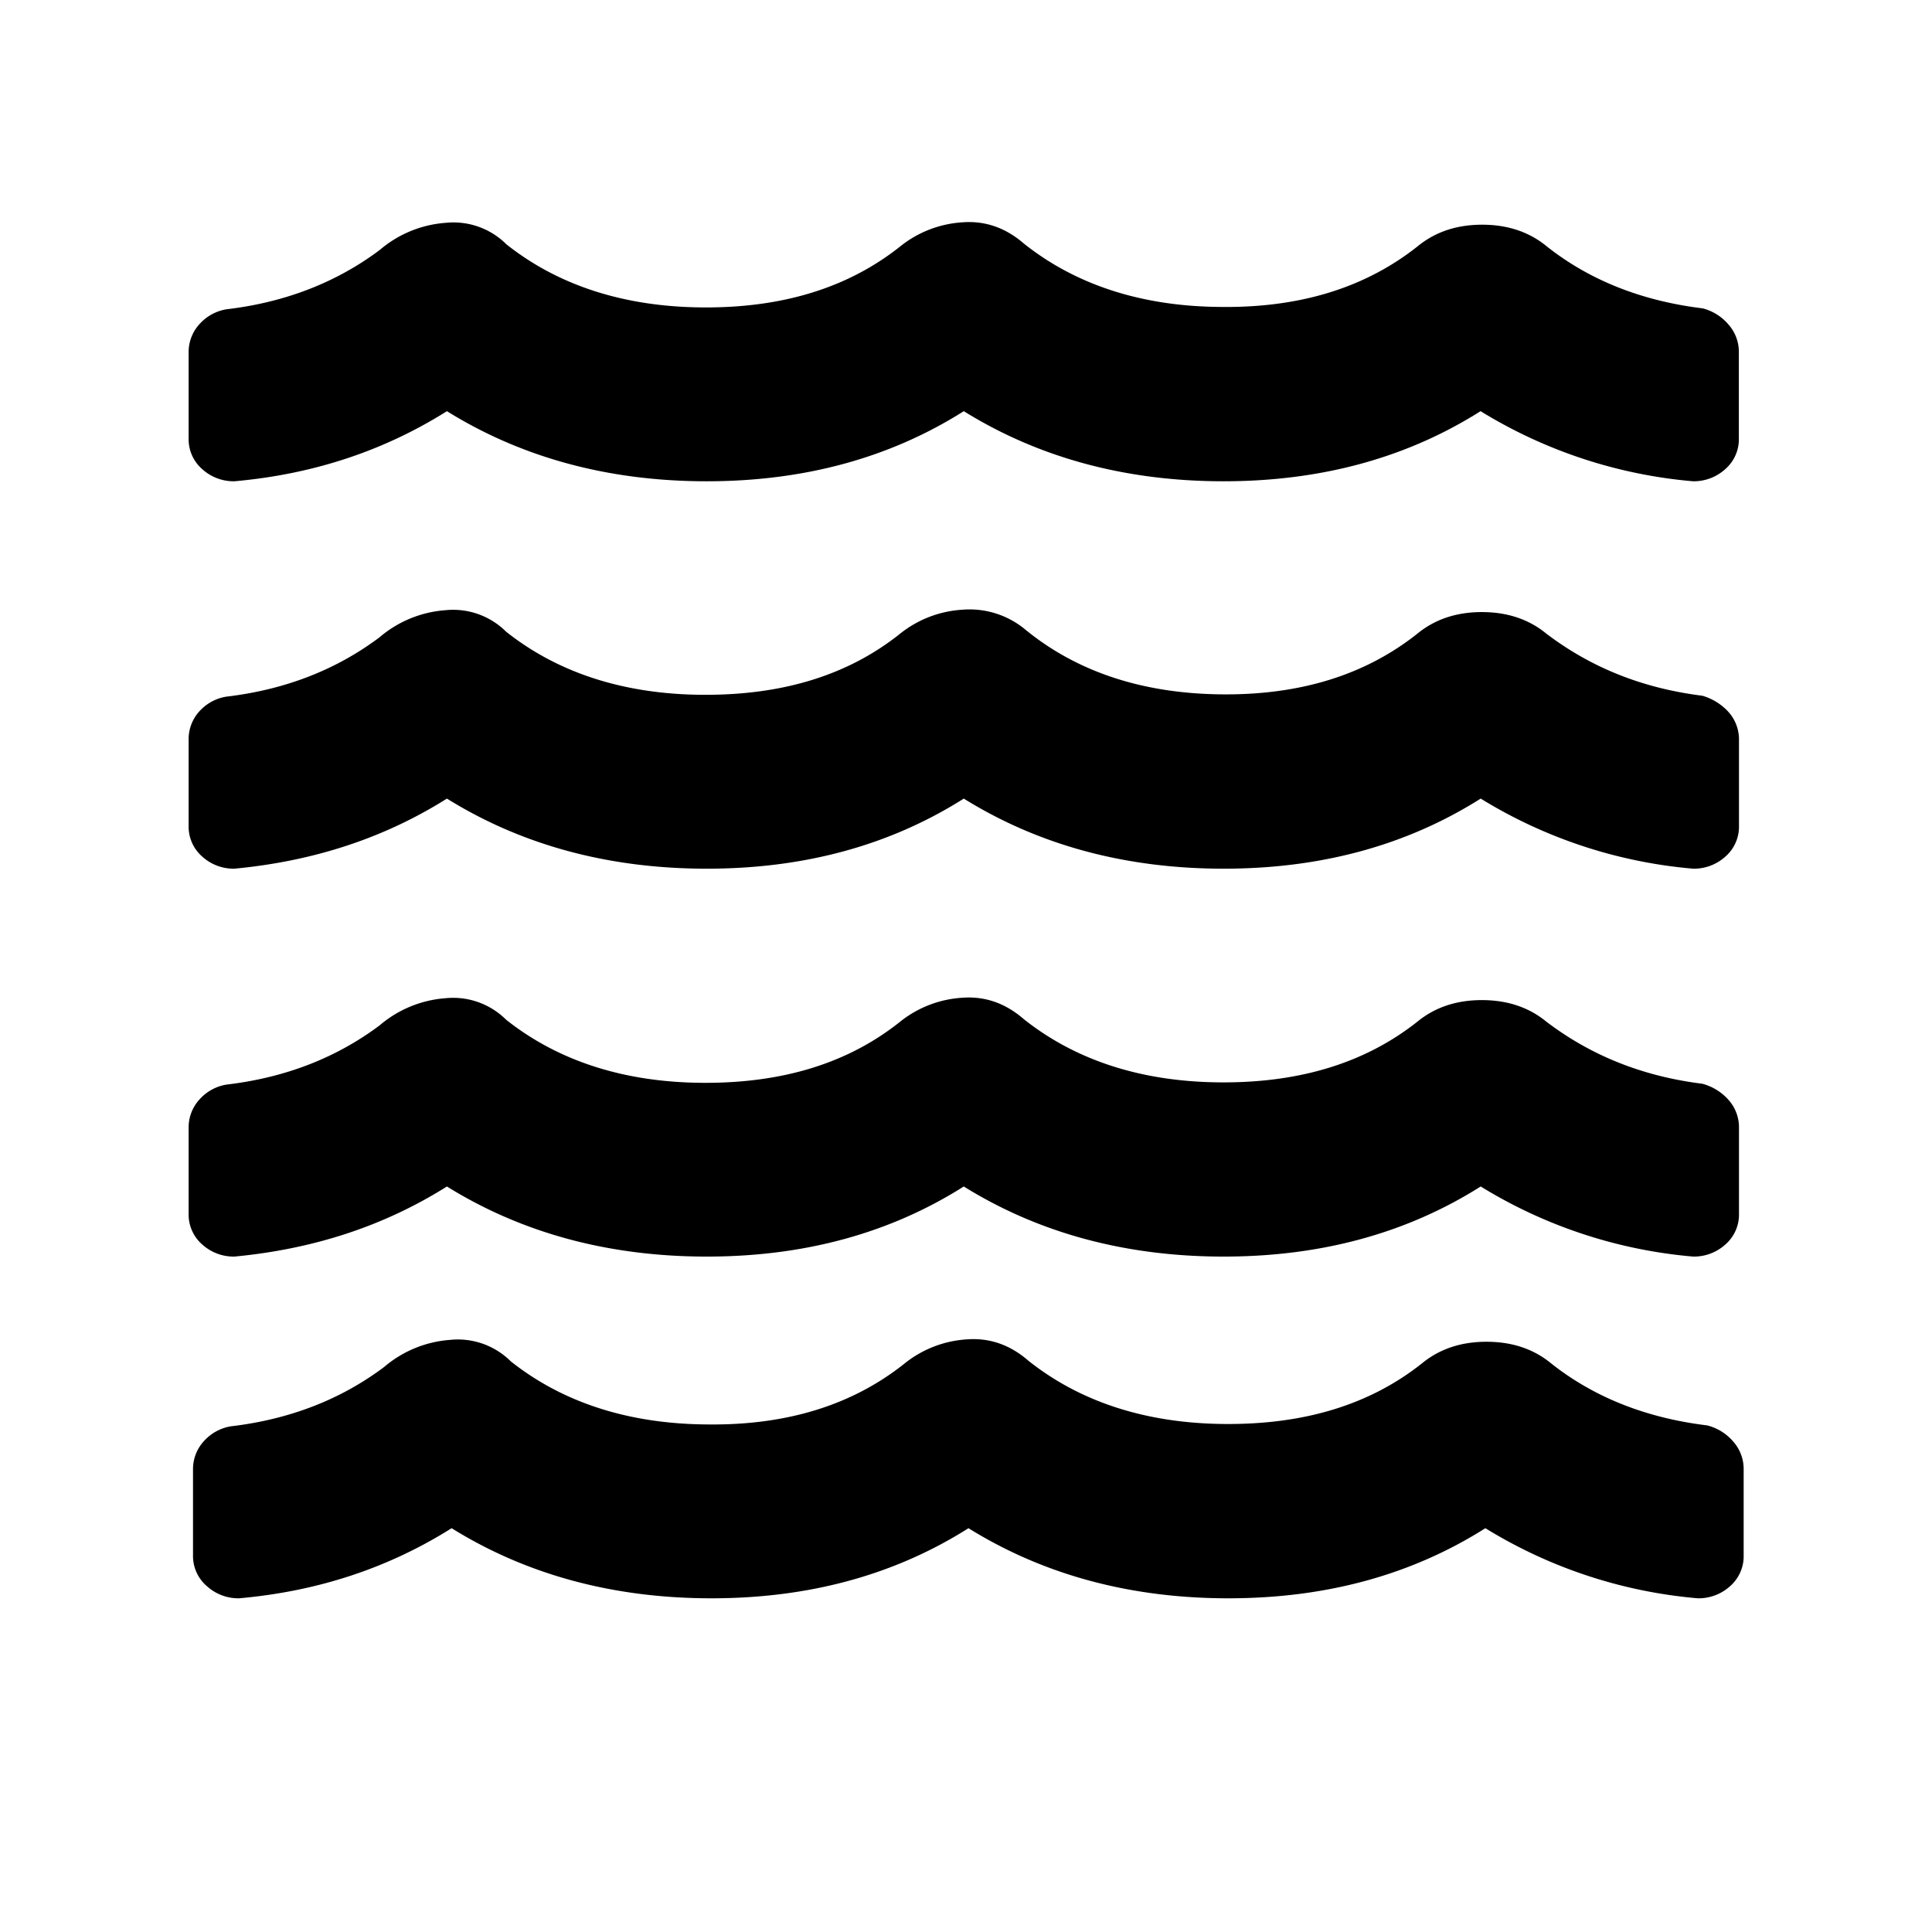
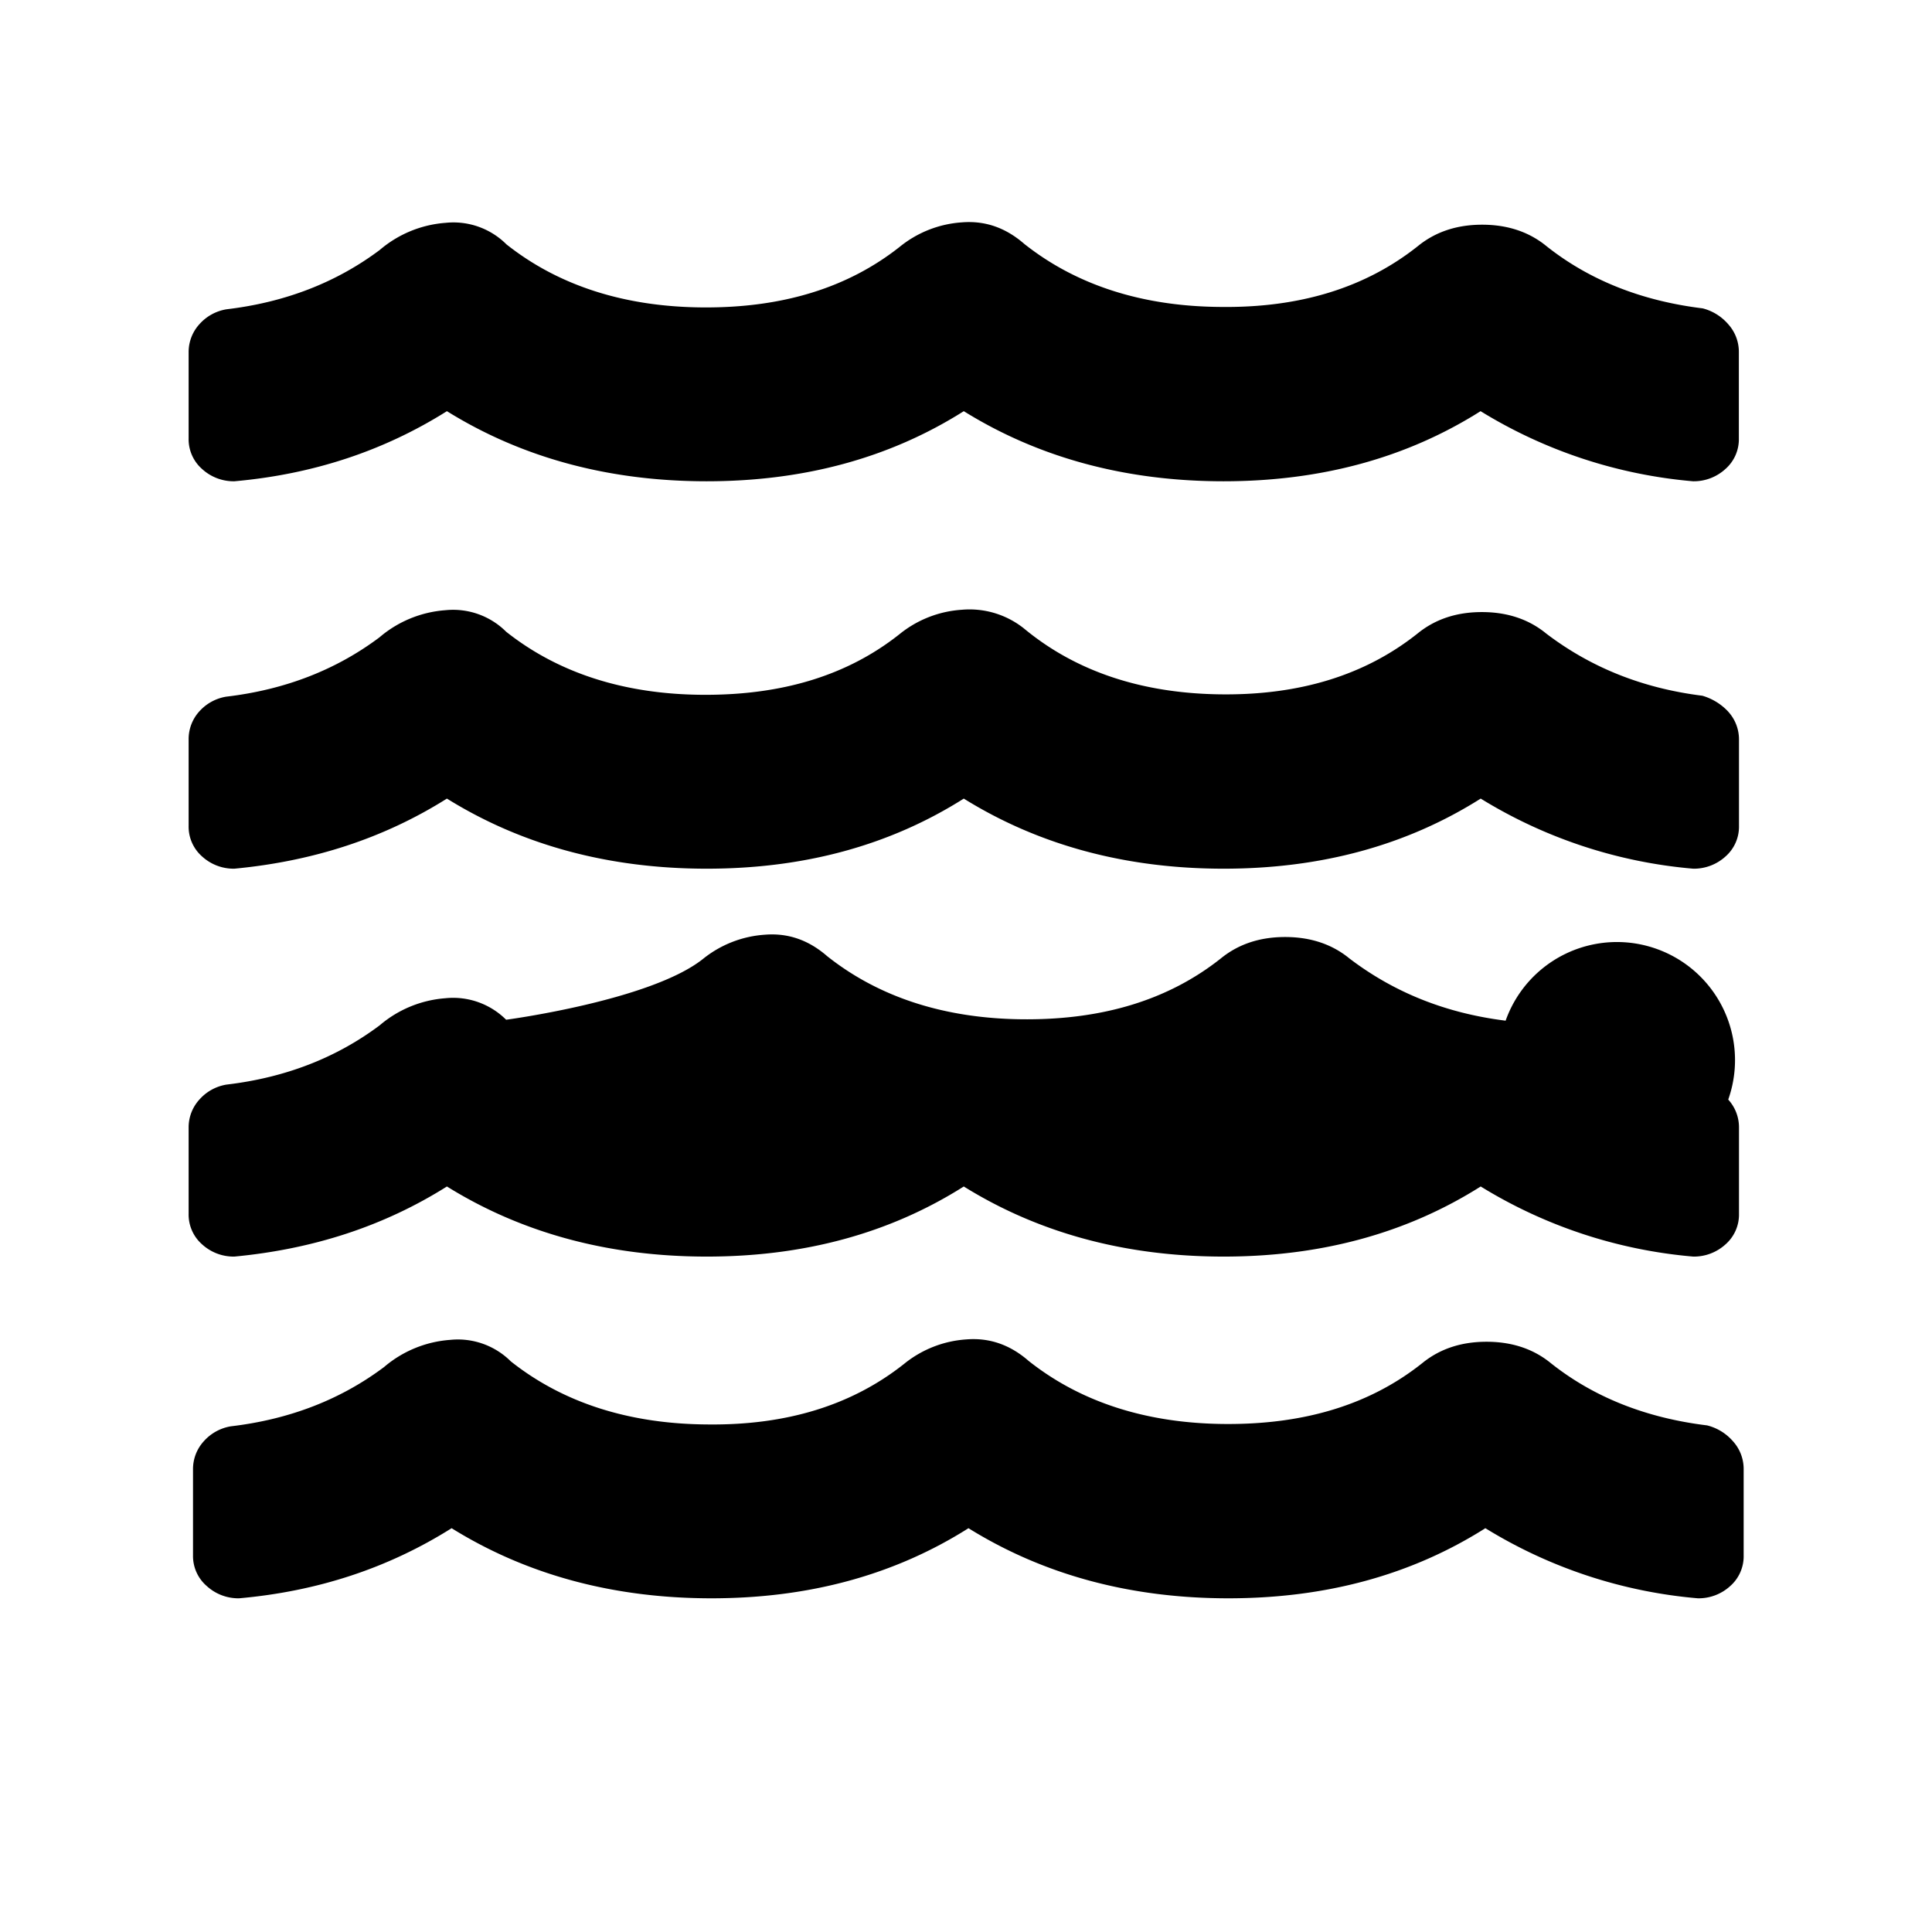
<svg xmlns="http://www.w3.org/2000/svg" id="Layer_1" data-name="Layer 1" viewBox="0 0 599.98 599.98">
  <title>Artboard 4</title>
-   <path d="M536.7,100.69A12.8,12.8,0,0,1,540,109.4v26.71a12.3,12.3,0,0,1-4.21,9.57,14.56,14.56,0,0,1-10,3.78,150.35,150.35,0,0,1-66-21.77Q425.39,149.45,380,149.46c-30.34,0-57.33-7.26-80.7-21.77q-34.39,21.76-79.82,21.77c-30.33,0-57.33-7.26-80.69-21.77-19.6,12.33-41.51,19.59-66,21.77a14.52,14.52,0,0,1-10-3.78,12.3,12.3,0,0,1-4.21-9.57V109.4a12.8,12.8,0,0,1,3.34-8.71,14.35,14.35,0,0,1,8.41-4.64c18.44-2.18,34.25-8.42,47.61-18.43a35.47,35.47,0,0,1,20.46-8.42,23.28,23.28,0,0,1,18.87,6.68c16.11,12.77,36.57,19.44,61.1,19.59s44.84-6,61.1-18.87a34.22,34.22,0,0,1,19.3-7.55c7.26-.58,13.64,1.75,19.3,6.68,16.11,12.77,36.58,19.45,61.11,19.59,24.52.29,44.84-5.95,61.1-18.86,5.51-4.5,12.19-6.68,20-6.68s14.52,2.18,20,6.68c13.35,10.59,29.61,17,48.48,19.3A15.54,15.54,0,0,1,536.7,100.69Zm0,120.32a12.78,12.78,0,0,1,3.34,8.71v26.7a12.32,12.32,0,0,1-4.21,9.58,14.55,14.55,0,0,1-10,3.77,150.09,150.09,0,0,1-66-21.77Q425.39,269.78,380,269.77c-30.34,0-57.33-7.25-80.7-21.77q-34.39,21.78-79.82,21.77c-30.33,0-57.33-7.25-80.69-21.77-19.6,12.34-41.51,19.45-66,21.77a14.51,14.51,0,0,1-10-3.77,12.32,12.32,0,0,1-4.21-9.58v-26.7A12.78,12.78,0,0,1,61.83,221a14.31,14.31,0,0,1,8.41-4.65c18.44-2.17,34.25-8.41,47.61-18.43a35.47,35.47,0,0,1,20.46-8.42,23.31,23.31,0,0,1,18.87,6.68c16.11,12.77,36.57,19.45,61.1,19.59s44.84-5.95,61.1-18.86a34.22,34.22,0,0,1,19.3-7.55,27.1,27.1,0,0,1,19.3,5.8c16.11,13.36,36.58,20.18,61.11,20.47s44.84-5.95,61.1-18.87c5.51-4.5,12.19-6.68,20-6.68s14.52,2.18,20,6.68c13.93,10.6,30,17,48.48,19.3A17.74,17.74,0,0,1,536.7,221Zm0,120.46a12.78,12.78,0,0,1,3.34,8.71v26.7a12.32,12.32,0,0,1-4.21,9.58,14.55,14.55,0,0,1-10,3.77,150.22,150.22,0,0,1-66-21.77Q425.39,390.24,380,390.23c-30.34,0-57.33-7.25-80.7-21.77q-34.39,21.78-79.82,21.77c-30.33,0-57.33-7.25-80.69-21.77-19.6,12.34-41.51,19.45-66,21.77a14.51,14.51,0,0,1-10-3.77,12.32,12.32,0,0,1-4.21-9.58v-26.7a12.78,12.78,0,0,1,3.34-8.71,14.31,14.31,0,0,1,8.41-4.65c18.44-2.17,34.25-8.41,47.61-18.43A35.47,35.47,0,0,1,138.31,310a23.31,23.31,0,0,1,18.87,6.68c16.11,12.77,36.57,19.45,61.1,19.59s44.84-5.95,61.1-18.86a34.22,34.22,0,0,1,19.3-7.55c7.26-.58,13.64,1.74,19.3,6.67,16.11,12.78,36.58,19.45,61.11,19.6s44.84-6,61.1-18.87c5.51-4.5,12.19-6.68,20-6.68s14.52,2.18,20,6.68c13.93,10.6,30,17,48.48,19.3A16.53,16.53,0,0,1,536.7,341.47Zm1.45,106.09a12.8,12.8,0,0,1,3.34,8.71V483a12.32,12.32,0,0,1-4.21,9.58,14.54,14.54,0,0,1-10,3.77,150.09,150.09,0,0,1-66-21.77q-34.39,21.78-79.82,21.77c-30.34,0-57.33-7.25-80.7-21.77q-34.4,21.78-79.82,21.77c-30.33,0-57.33-7.25-80.69-21.77-19.6,12.34-41.51,19.6-66,21.77a14.53,14.53,0,0,1-10-3.77A12.32,12.32,0,0,1,59.94,483v-26.7a12.8,12.8,0,0,1,3.34-8.71,14.36,14.36,0,0,1,8.41-4.65c18.44-2.17,34.26-8.41,47.61-18.43a35.49,35.49,0,0,1,20.46-8.41,23.28,23.28,0,0,1,18.87,6.67c16.11,12.77,36.57,19.45,61.1,19.59,24.53.29,44.85-5.95,61.1-18.86a34.24,34.24,0,0,1,19.3-7.55c7.26-.58,13.65,1.74,19.31,6.68,16.11,12.77,36.57,19.44,61.1,19.59s44.84-5.95,61.1-18.87c5.51-4.5,12.19-6.67,20-6.67s14.51,2.17,20,6.67c13.36,10.6,29.61,17,48.48,19.3A15.58,15.58,0,0,1,538.15,447.56Z" />
+   <path d="M536.7,100.69A12.8,12.8,0,0,1,540,109.4v26.71a12.3,12.3,0,0,1-4.21,9.57,14.56,14.56,0,0,1-10,3.78,150.35,150.35,0,0,1-66-21.77Q425.39,149.45,380,149.46c-30.34,0-57.33-7.26-80.7-21.77q-34.39,21.76-79.82,21.77c-30.33,0-57.33-7.26-80.69-21.77-19.6,12.33-41.51,19.59-66,21.77a14.52,14.52,0,0,1-10-3.78,12.3,12.3,0,0,1-4.21-9.57V109.4a12.8,12.8,0,0,1,3.34-8.71,14.35,14.35,0,0,1,8.41-4.64c18.44-2.18,34.25-8.42,47.61-18.43a35.47,35.47,0,0,1,20.46-8.42,23.28,23.28,0,0,1,18.87,6.68c16.11,12.77,36.57,19.44,61.1,19.59s44.84-6,61.1-18.87a34.22,34.22,0,0,1,19.3-7.55c7.26-.58,13.64,1.75,19.3,6.68,16.11,12.77,36.58,19.45,61.11,19.59,24.52.29,44.84-5.95,61.1-18.86,5.51-4.5,12.19-6.68,20-6.68s14.52,2.18,20,6.68c13.35,10.59,29.61,17,48.48,19.3A15.54,15.54,0,0,1,536.7,100.69Zm0,120.32a12.78,12.78,0,0,1,3.34,8.71v26.7a12.32,12.32,0,0,1-4.21,9.58,14.55,14.55,0,0,1-10,3.77,150.09,150.09,0,0,1-66-21.77Q425.39,269.78,380,269.77c-30.34,0-57.33-7.25-80.7-21.77q-34.39,21.78-79.82,21.77c-30.33,0-57.33-7.25-80.69-21.77-19.6,12.34-41.51,19.45-66,21.77a14.51,14.51,0,0,1-10-3.77,12.32,12.32,0,0,1-4.21-9.58v-26.7A12.78,12.78,0,0,1,61.83,221a14.31,14.31,0,0,1,8.41-4.65c18.44-2.17,34.25-8.41,47.61-18.43a35.47,35.47,0,0,1,20.46-8.42,23.31,23.31,0,0,1,18.87,6.68c16.11,12.77,36.57,19.45,61.1,19.59s44.84-5.95,61.1-18.86a34.22,34.22,0,0,1,19.3-7.55,27.1,27.1,0,0,1,19.3,5.8c16.11,13.36,36.58,20.18,61.11,20.47s44.84-5.95,61.1-18.87c5.51-4.5,12.19-6.68,20-6.68s14.52,2.18,20,6.68c13.93,10.6,30,17,48.48,19.3A17.74,17.74,0,0,1,536.7,221Zm0,120.46a12.78,12.78,0,0,1,3.34,8.71v26.7a12.32,12.32,0,0,1-4.21,9.58,14.55,14.55,0,0,1-10,3.77,150.22,150.22,0,0,1-66-21.77Q425.39,390.24,380,390.23c-30.34,0-57.33-7.25-80.7-21.77q-34.39,21.78-79.82,21.77c-30.33,0-57.33-7.25-80.69-21.77-19.6,12.34-41.51,19.45-66,21.77a14.51,14.51,0,0,1-10-3.77,12.32,12.32,0,0,1-4.21-9.58v-26.7a12.78,12.78,0,0,1,3.34-8.71,14.31,14.31,0,0,1,8.41-4.65c18.44-2.17,34.25-8.41,47.61-18.43A35.47,35.47,0,0,1,138.31,310a23.31,23.31,0,0,1,18.87,6.68s44.84-5.95,61.1-18.86a34.22,34.22,0,0,1,19.3-7.55c7.26-.58,13.64,1.74,19.3,6.67,16.11,12.78,36.58,19.45,61.11,19.6s44.84-6,61.1-18.87c5.51-4.5,12.19-6.68,20-6.68s14.52,2.18,20,6.68c13.93,10.6,30,17,48.48,19.3A16.53,16.53,0,0,1,536.7,341.47Zm1.45,106.09a12.8,12.8,0,0,1,3.34,8.71V483a12.32,12.32,0,0,1-4.21,9.58,14.54,14.54,0,0,1-10,3.77,150.09,150.09,0,0,1-66-21.77q-34.39,21.78-79.82,21.77c-30.34,0-57.33-7.25-80.7-21.77q-34.4,21.78-79.82,21.77c-30.33,0-57.33-7.25-80.69-21.77-19.6,12.34-41.51,19.6-66,21.77a14.53,14.53,0,0,1-10-3.77A12.32,12.32,0,0,1,59.94,483v-26.7a12.8,12.8,0,0,1,3.34-8.71,14.36,14.36,0,0,1,8.41-4.65c18.44-2.17,34.26-8.41,47.61-18.43a35.49,35.49,0,0,1,20.46-8.41,23.28,23.28,0,0,1,18.87,6.67c16.11,12.77,36.57,19.45,61.1,19.59,24.53.29,44.85-5.95,61.1-18.86a34.24,34.24,0,0,1,19.3-7.55c7.26-.58,13.65,1.74,19.31,6.68,16.11,12.77,36.57,19.44,61.1,19.59s44.84-5.95,61.1-18.87c5.51-4.5,12.19-6.67,20-6.67s14.51,2.17,20,6.67c13.36,10.6,29.61,17,48.48,19.3A15.58,15.58,0,0,1,538.15,447.56Z" />
</svg>